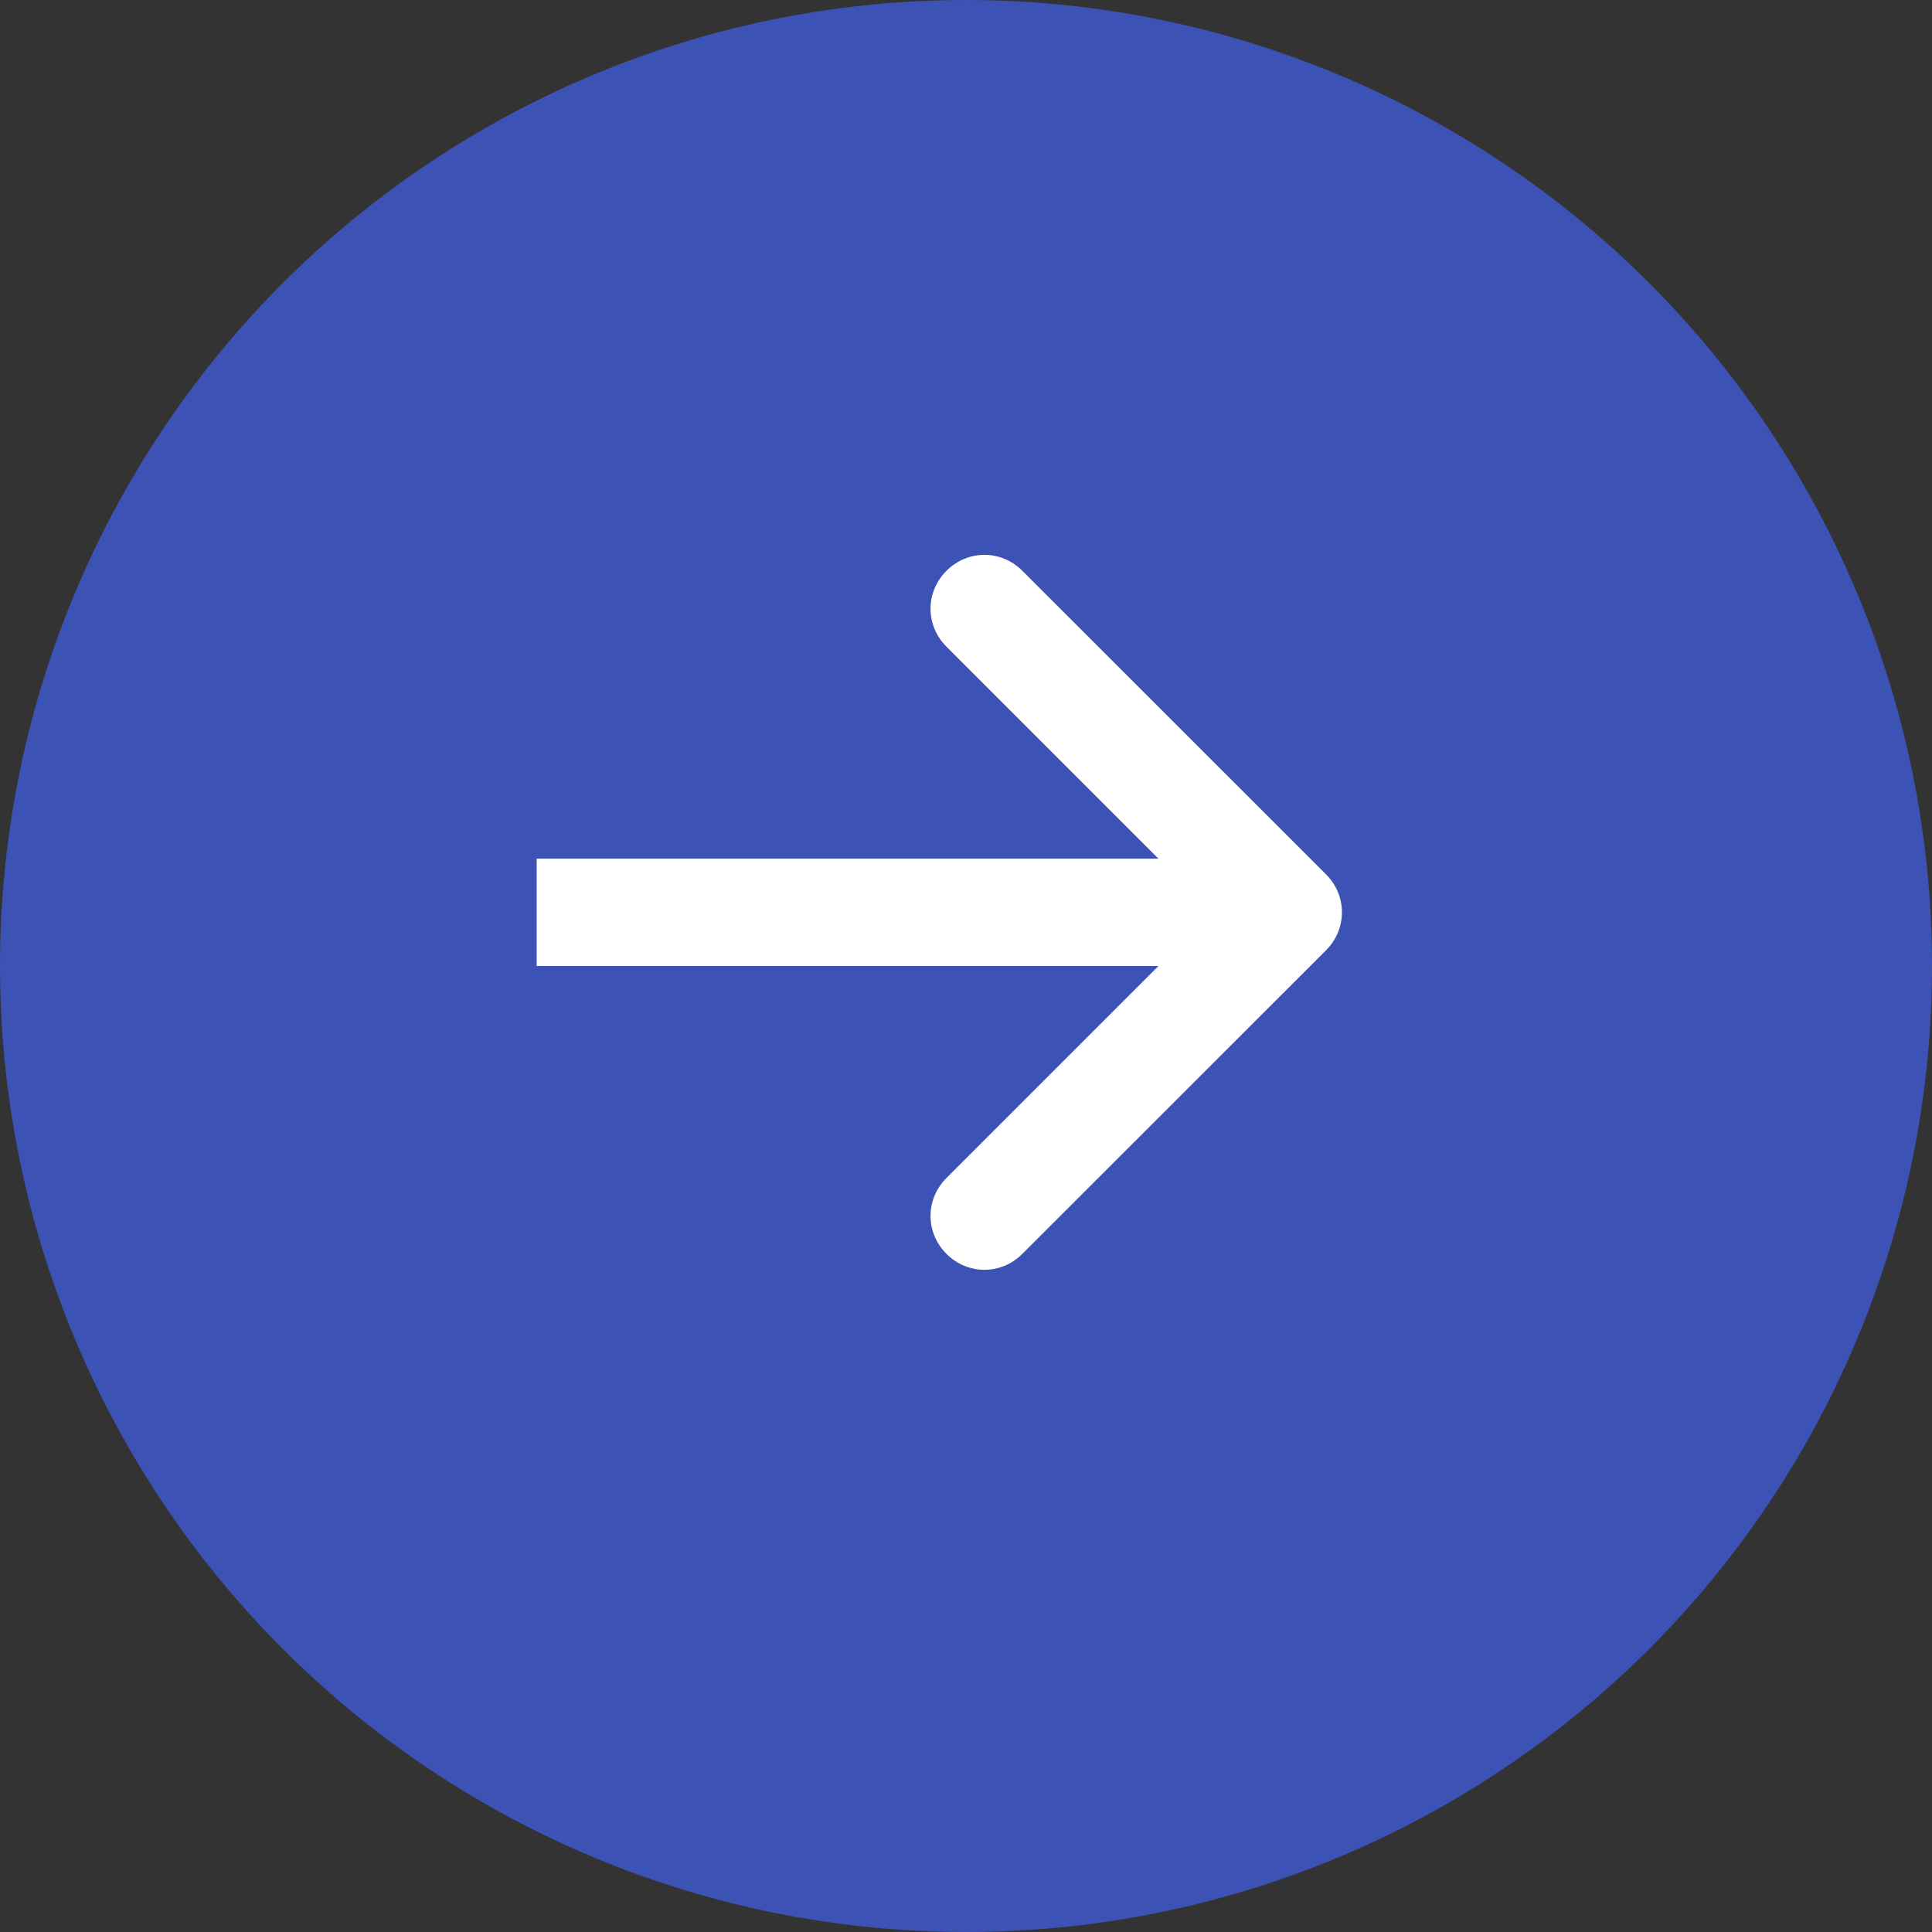
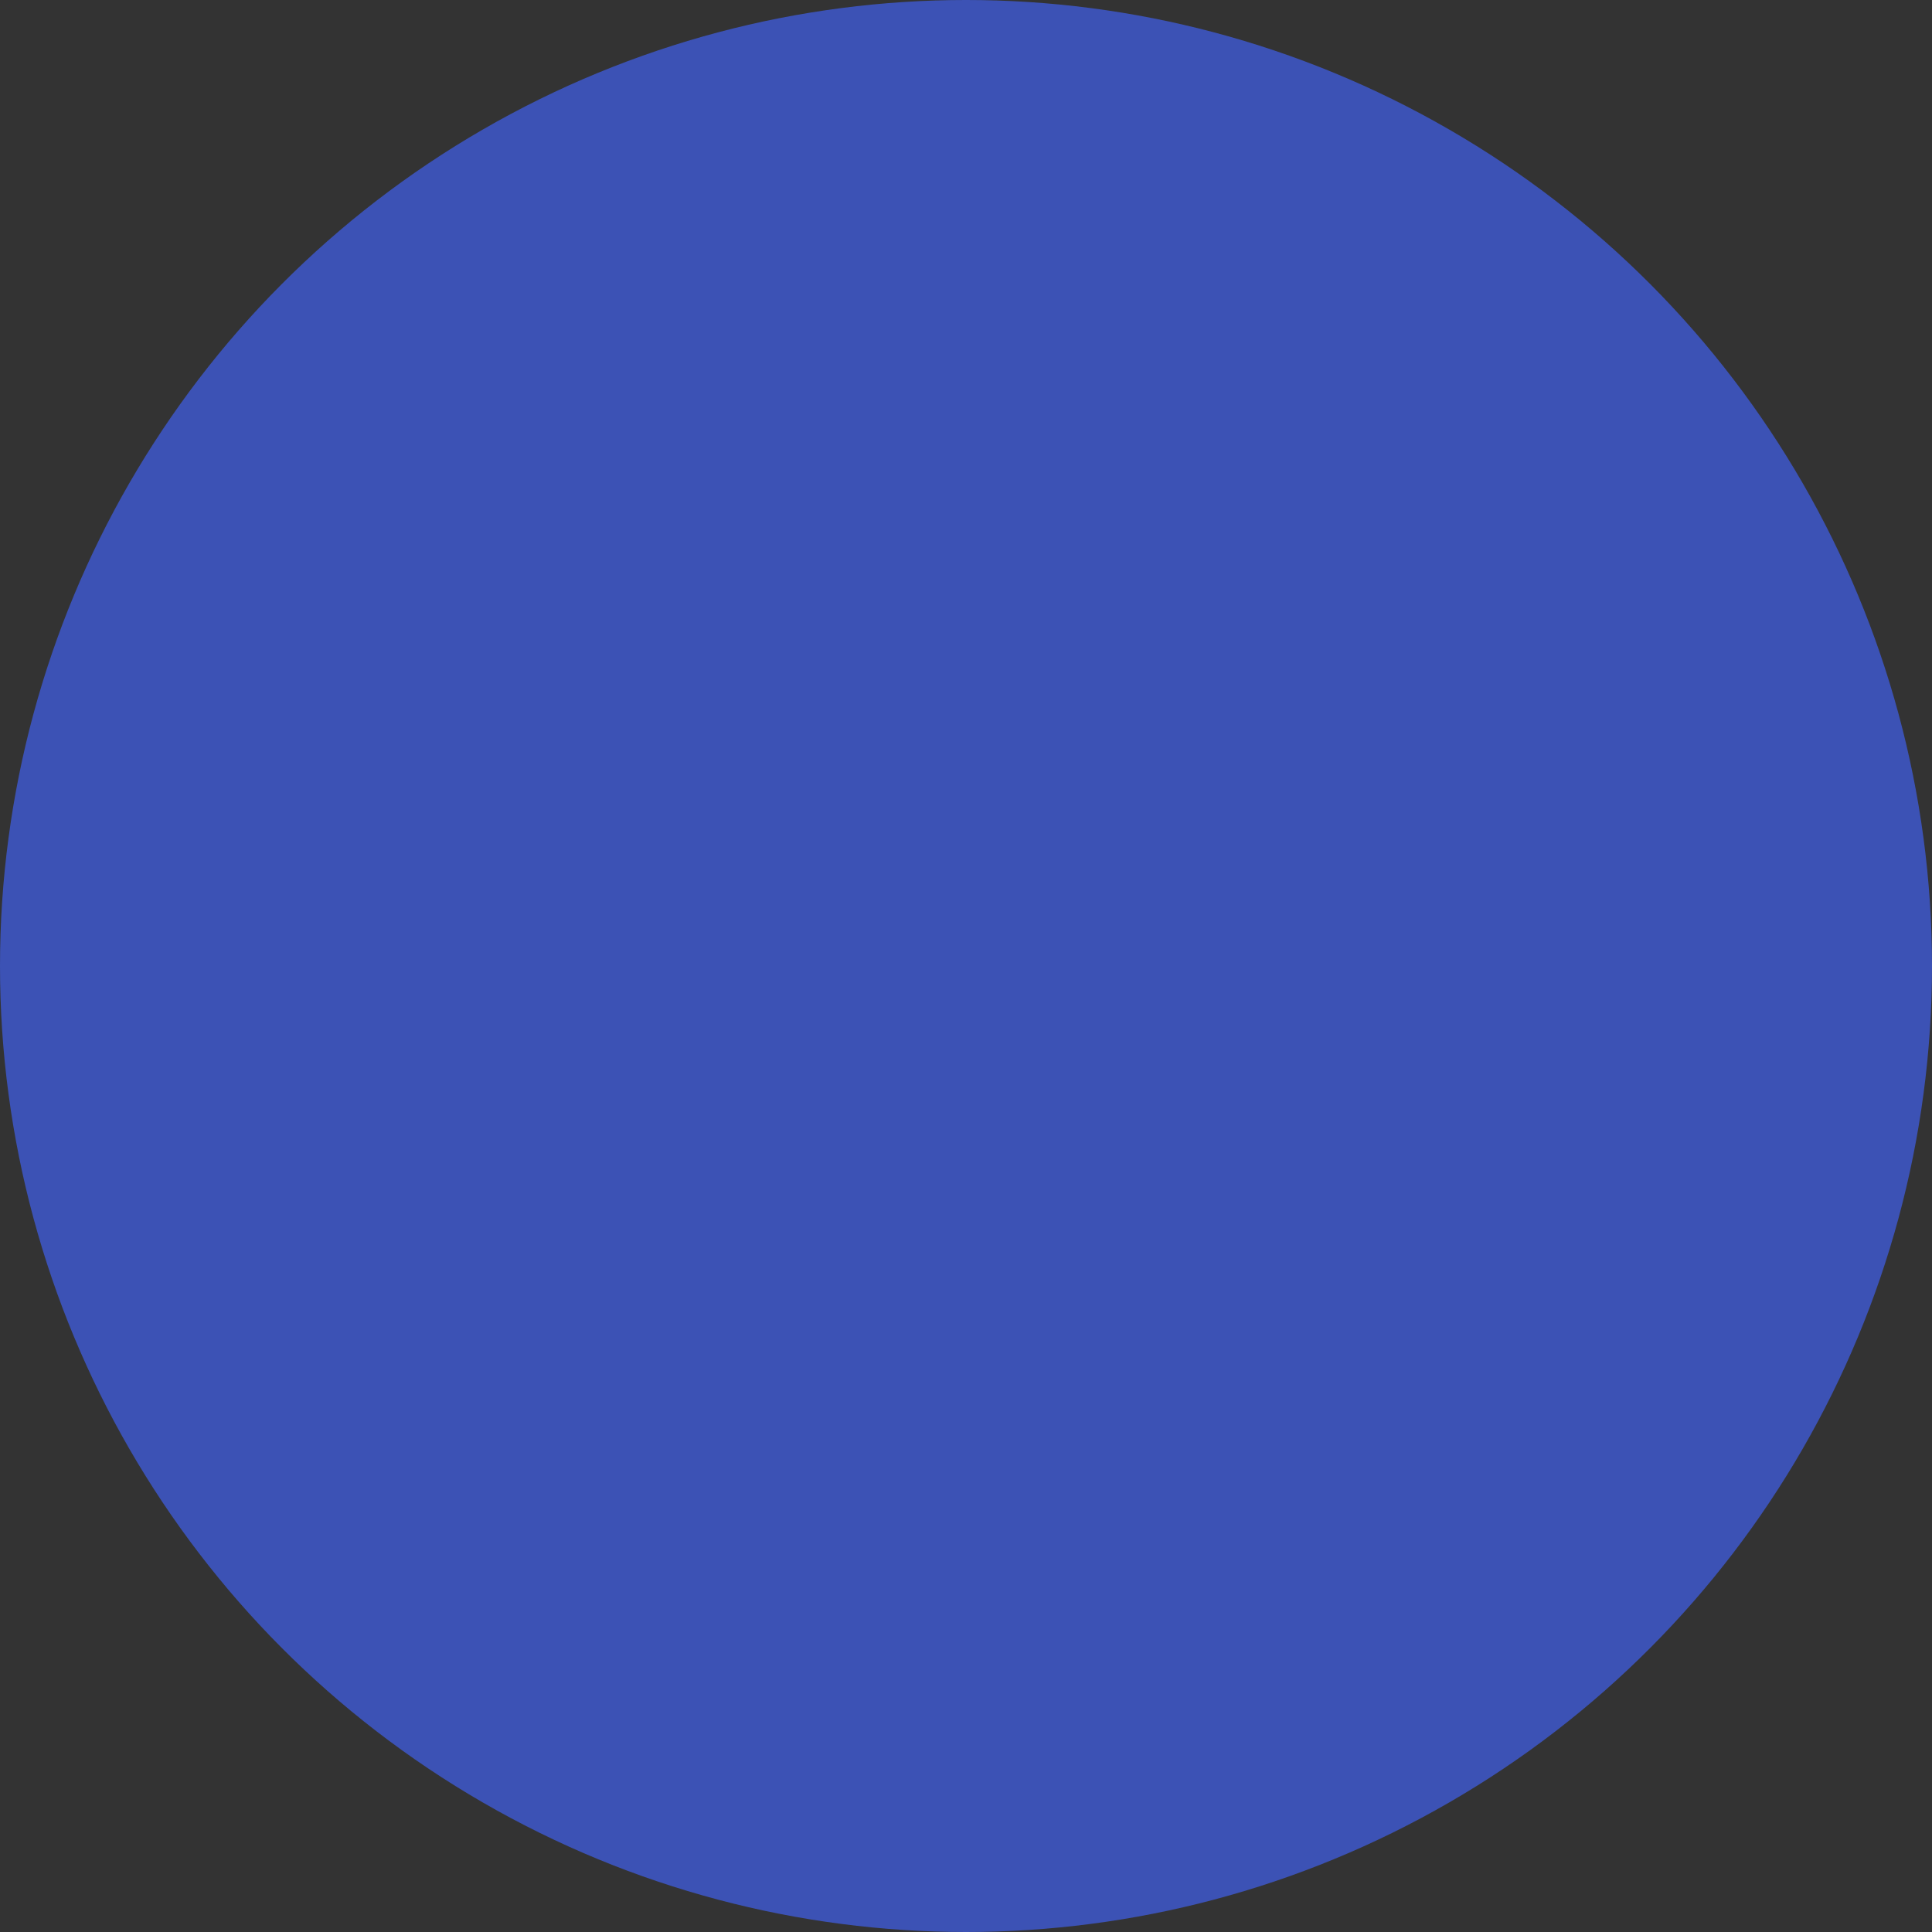
<svg xmlns="http://www.w3.org/2000/svg" width="18" height="18" viewBox="0 0 18 18" fill="none">
  <rect x="0" y="0" width="18" height="18" fill="#333333" stroke="none" />
  <desc>
			Created with Pixso.
	</desc>
  <defs />
  <circle id="Ellipse 3" cx="9" cy="9" r="9" fill="#3C52B5" fill-opacity="1" />
-   <path id="Arrow 1" d="M10.793 8L8.818 6.025C8.62 5.827 8.62 5.516 8.818 5.318C9.016 5.12 9.327 5.12 9.525 5.318L12.354 8.146C12.552 8.344 12.552 8.656 12.354 8.854L9.525 11.682C9.327 11.88 9.016 11.88 8.818 11.682C8.62 11.484 8.62 11.173 8.818 10.975L10.793 9L5 9L5 8L10.793 8Z" fill="#FFFFFF" fill-opacity="1" fill-rule="evenodd" />
</svg>